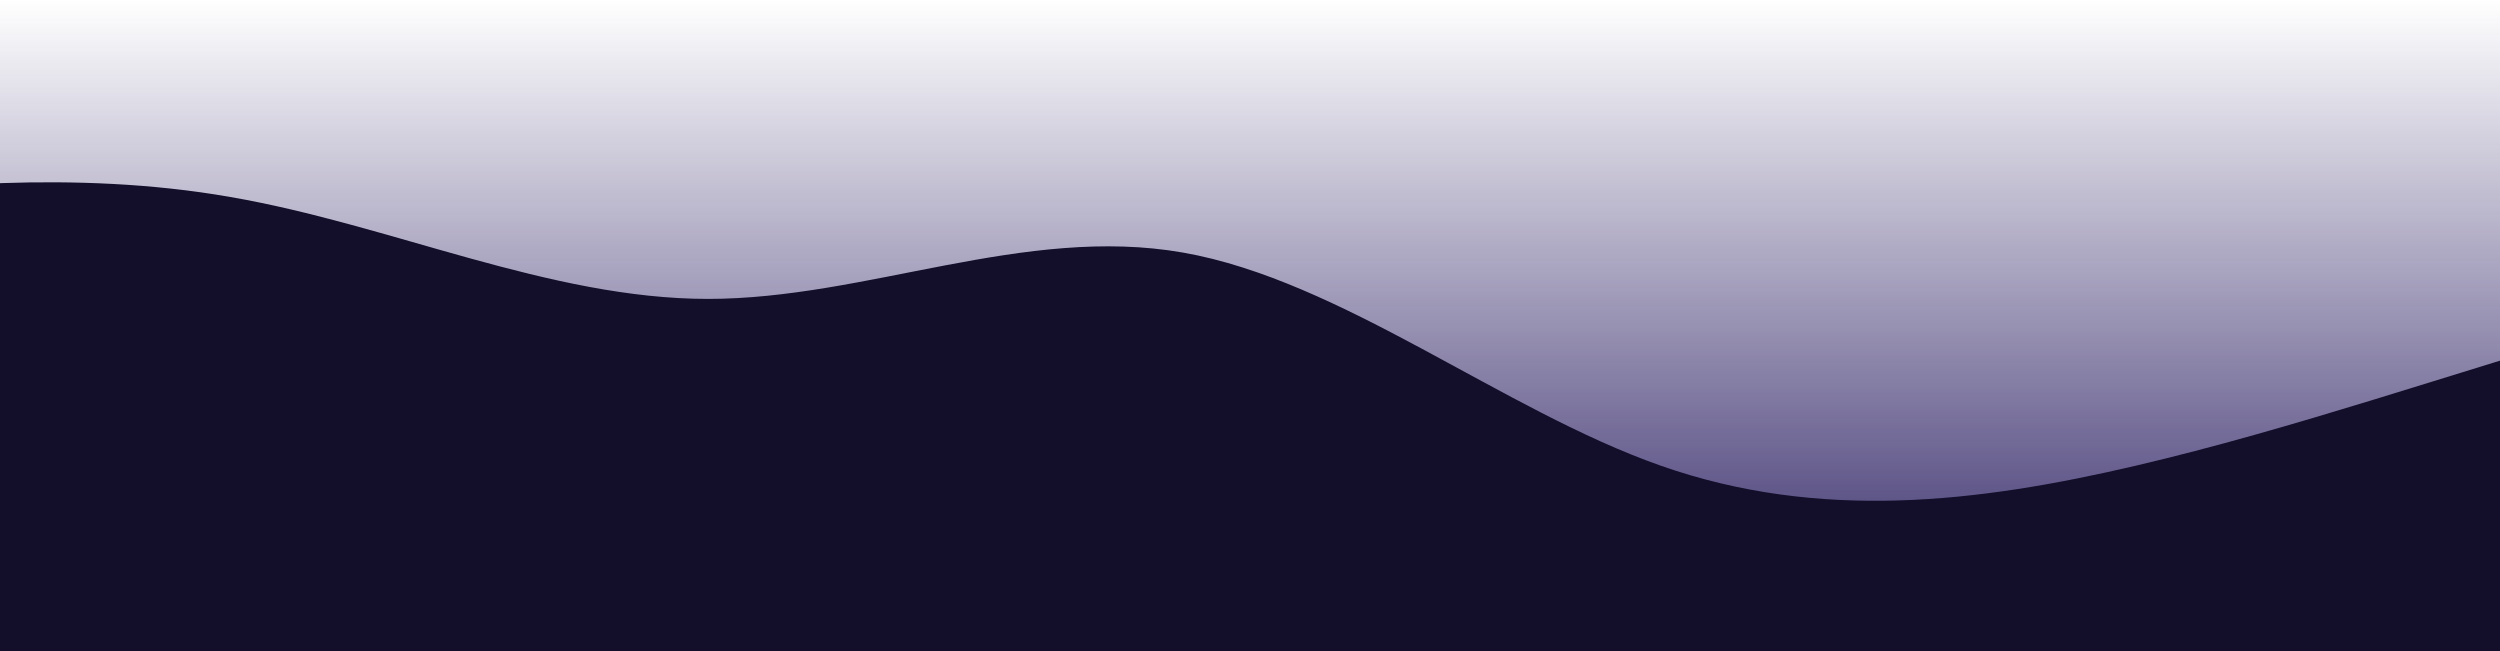
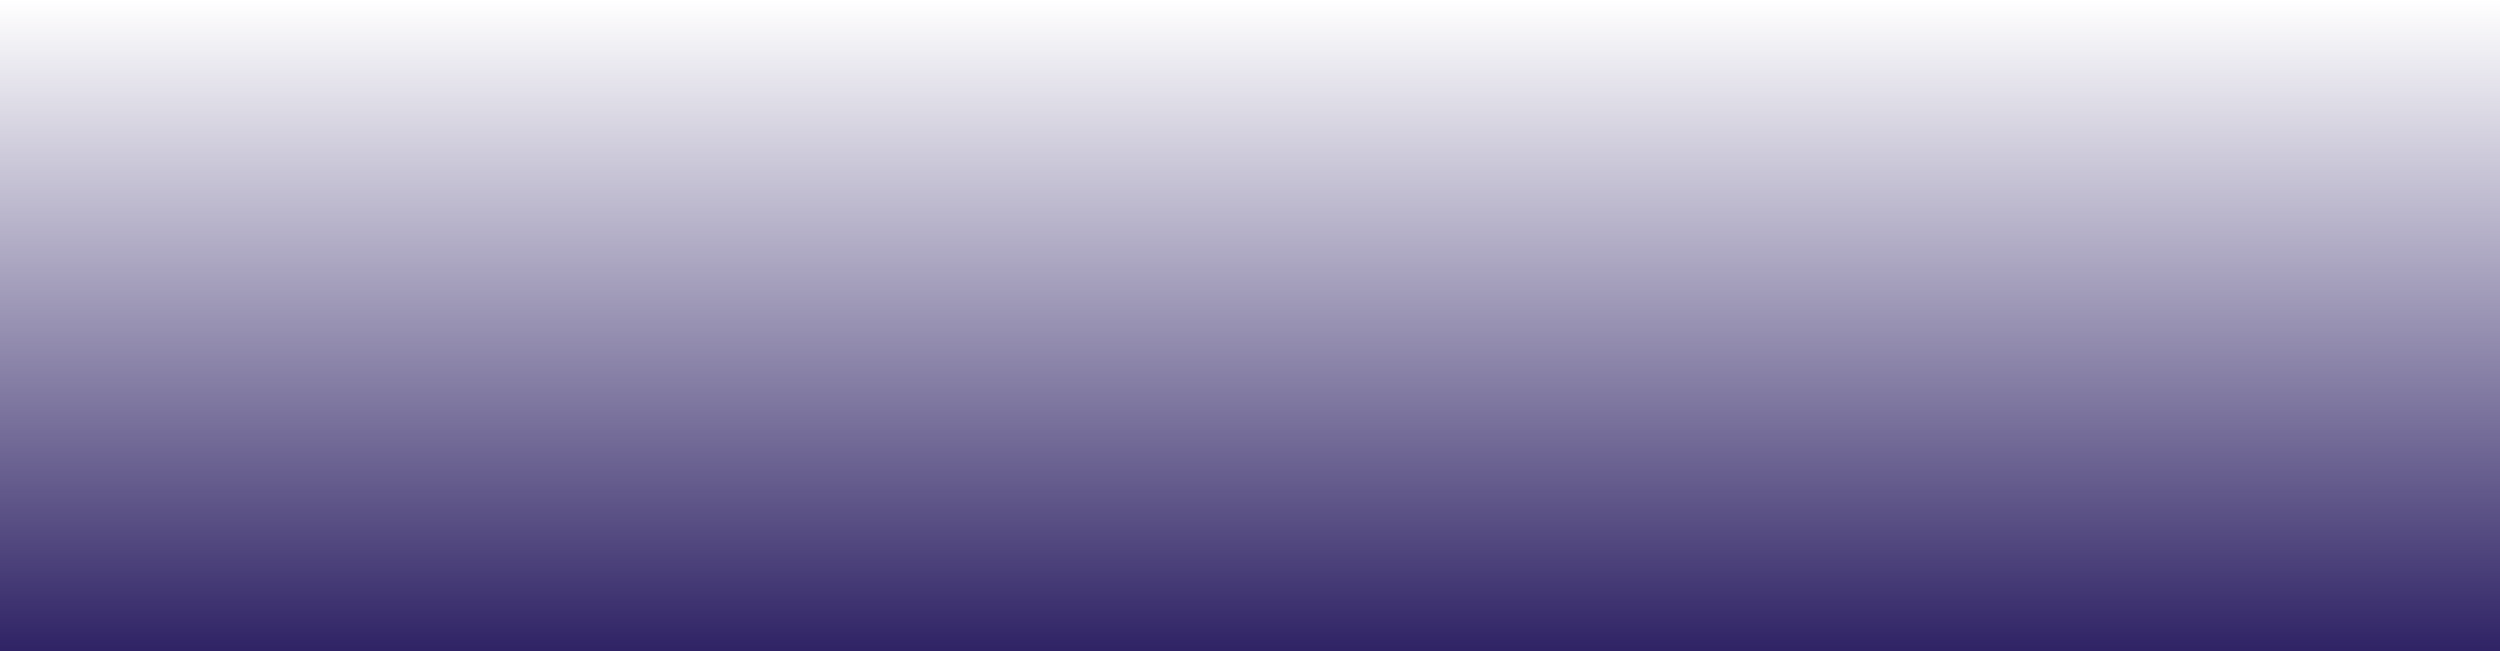
<svg xmlns="http://www.w3.org/2000/svg" width="1920" height="500" viewBox="0 0 1920 500" fill="none">
  <rect width="1920" height="500" fill="url(#paint0_linear_902_2)" />
-   <path fill-rule="evenodd" clip-rule="evenodd" d="M-188 158.393L-126.133 151.276C-66.4 144.159 55.2 129.926 176.8 151.276C300.533 172.627 422.133 229.561 543.733 229.561C665.333 229.561 786.933 172.627 908.533 193.977C1030.13 215.328 1153.87 314.963 1275.47 357.664C1397.07 400.365 1518.67 386.131 1640.27 357.664C1761.87 329.197 1883.47 286.496 2007.2 250.912C2128.8 215.328 2250.4 186.86 2310.13 172.627L2372 158.393V500H2310.13C2250.4 500 2128.8 500 2007.2 500C1883.47 500 1761.87 500 1640.27 500C1518.67 500 1397.07 500 1275.47 500C1153.87 500 1030.13 500 908.533 500C786.933 500 665.333 500 543.733 500C422.133 500 300.533 500 176.8 500C55.2 500 -66.4 500 -126.133 500H-188V158.393Z" fill="#130E2A" />
  <defs>
    <linearGradient id="paint0_linear_902_2" x1="960" y1="0" x2="960" y2="500" gradientUnits="userSpaceOnUse">
      <stop stop-color="#2F2365" stop-opacity="0" />
      <stop offset="1" stop-color="#2F2365" />
    </linearGradient>
  </defs>
</svg>